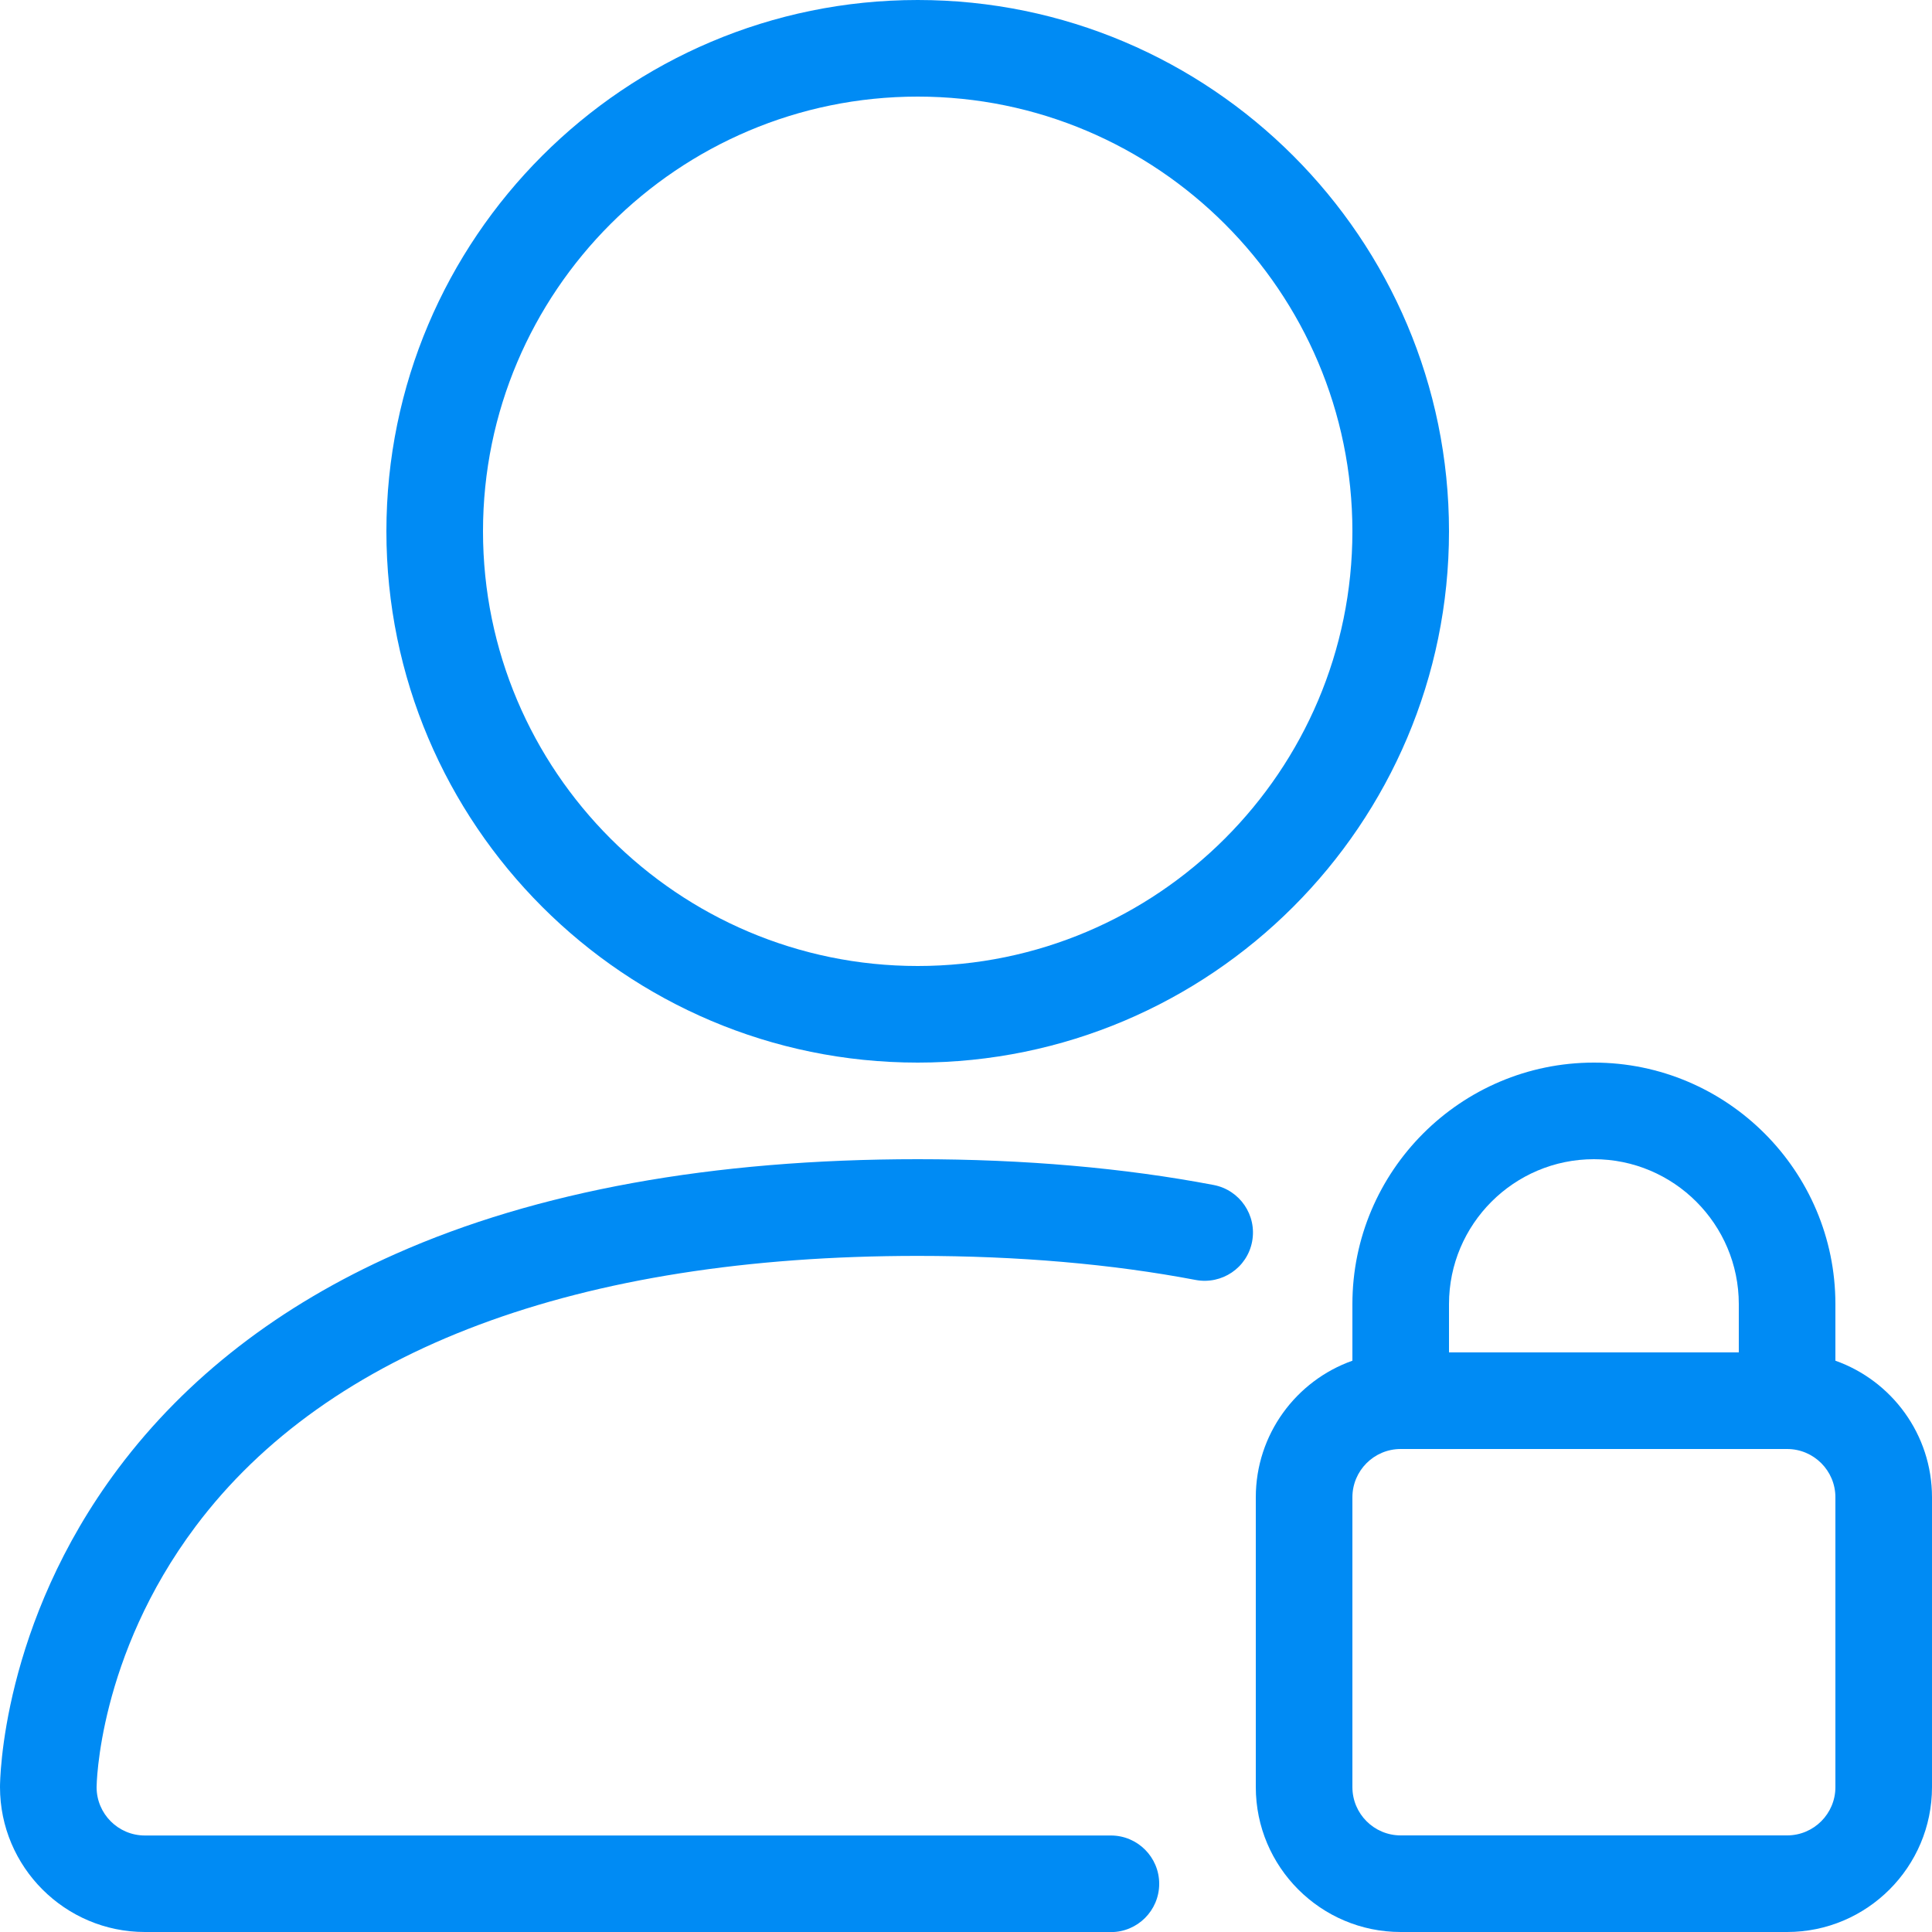
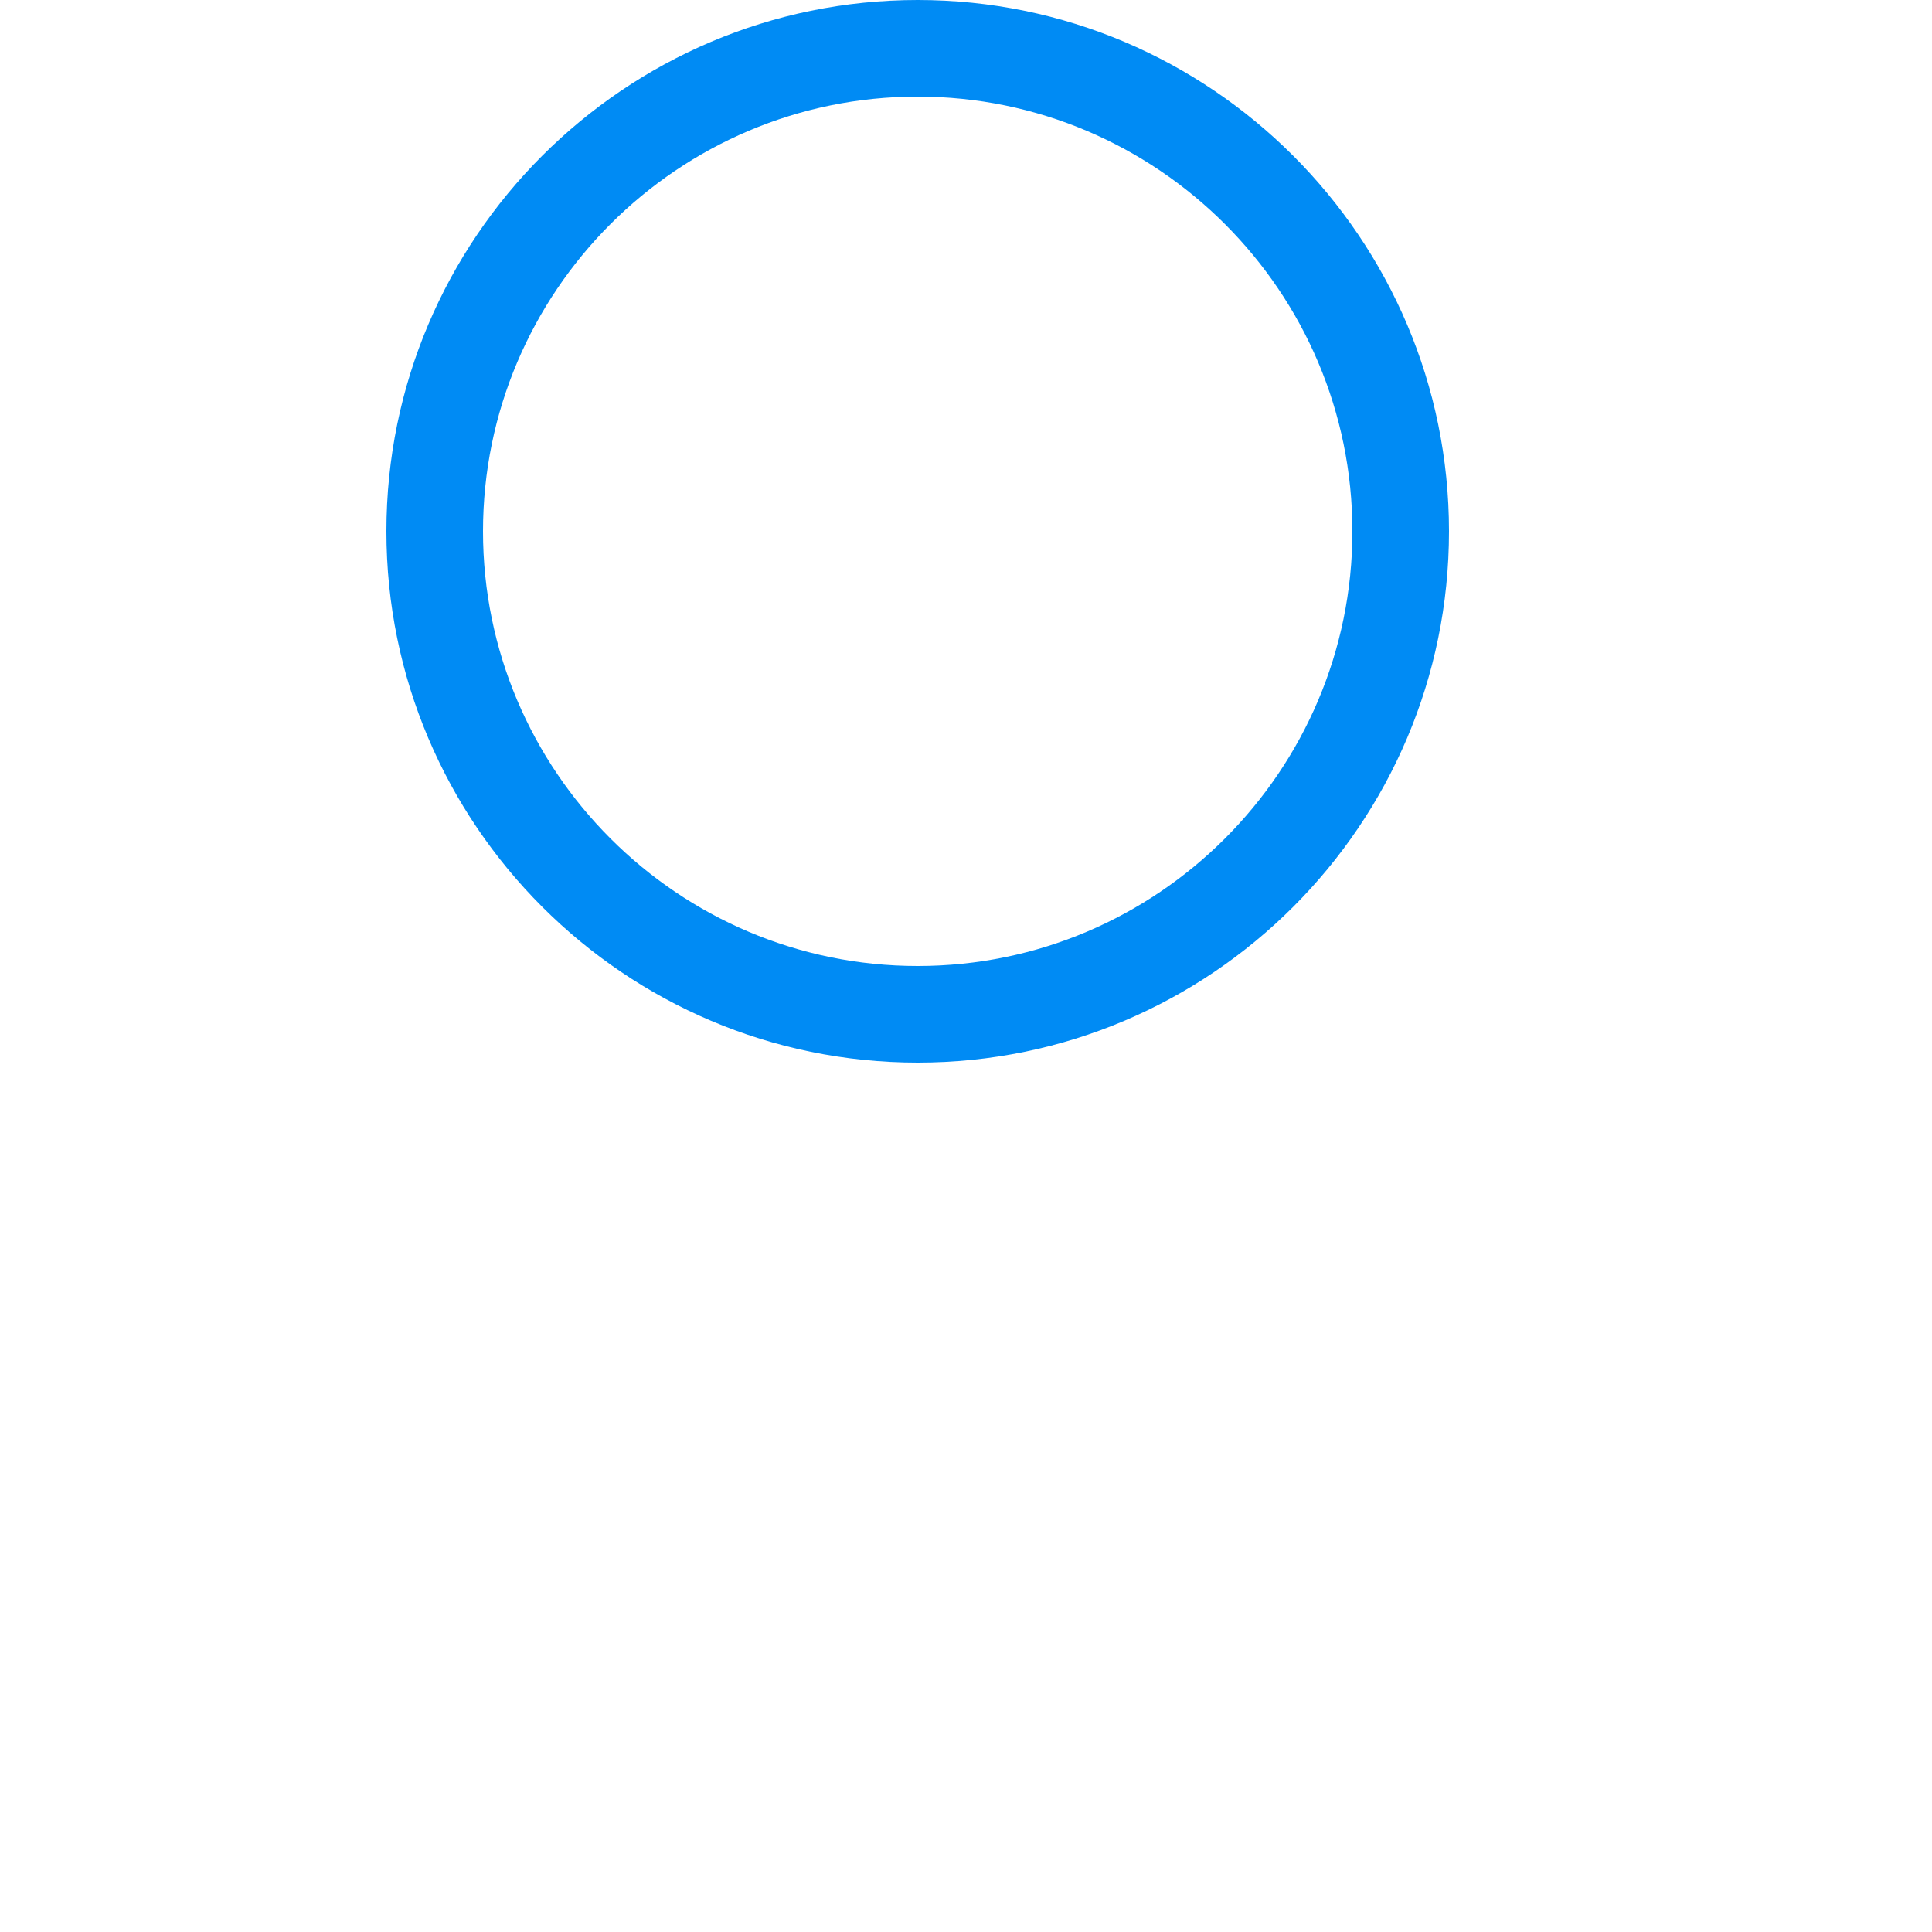
<svg xmlns="http://www.w3.org/2000/svg" height="20" viewBox="0 0 20 20" width="20">
  <g fill="#008bf4">
    <path d="m9.5 11c-3.033 0-5.5-2.467-5.5-5.5s2.467-5.5 5.5-5.5 5.5 2.467 5.5 5.5-2.467 5.5-5.5 5.5zm0-10c-2.481 0-4.5 2.019-4.5 4.5s2.019 4.5 4.5 4.5 4.5-2.019 4.5-4.5-2.019-4.5-4.5-4.5z" />
-     <path d="m11.5 20h-10c-.827 0-1.5-.673-1.5-1.5 0-.068.014-1.685 1.225-3.3.705-.94 1.67-1.687 2.869-2.219 1.464-.651 3.283-.981 5.406-.981 1.104 0 2.135.09 3.064.267.271.052.449.313.398.585s-.313.449-.585.398c-.867-.165-1.835-.249-2.877-.249-3.516 0-6.101.968-7.475 2.8-1.013 1.351-1.025 2.687-1.025 2.7 0 .276.224.5.5.5h10c.276 0 .5.224.5.5s-.224.5-.5.5z" />
-     <path d="m19 14.086v-.586c0-1.378-1.122-2.5-2.5-2.5s-2.5 1.122-2.5 2.5v.586c-.582.206-1 .762-1 1.414v3c0 .827.673 1.5 1.5 1.5h4c.827 0 1.5-.673 1.5-1.5v-3c0-.652-.418-1.208-1-1.414zm-2.5-2.086c.827 0 1.5.673 1.5 1.5v.5h-3v-.5c0-.827.673-1.5 1.5-1.5zm2.5 6.5c0 .276-.224.5-.5.5h-4c-.276 0-.5-.224-.5-.5v-3c0-.276.224-.5.5-.5h4c.276 0 .5.224.5.5z" />
  </g>
</svg>